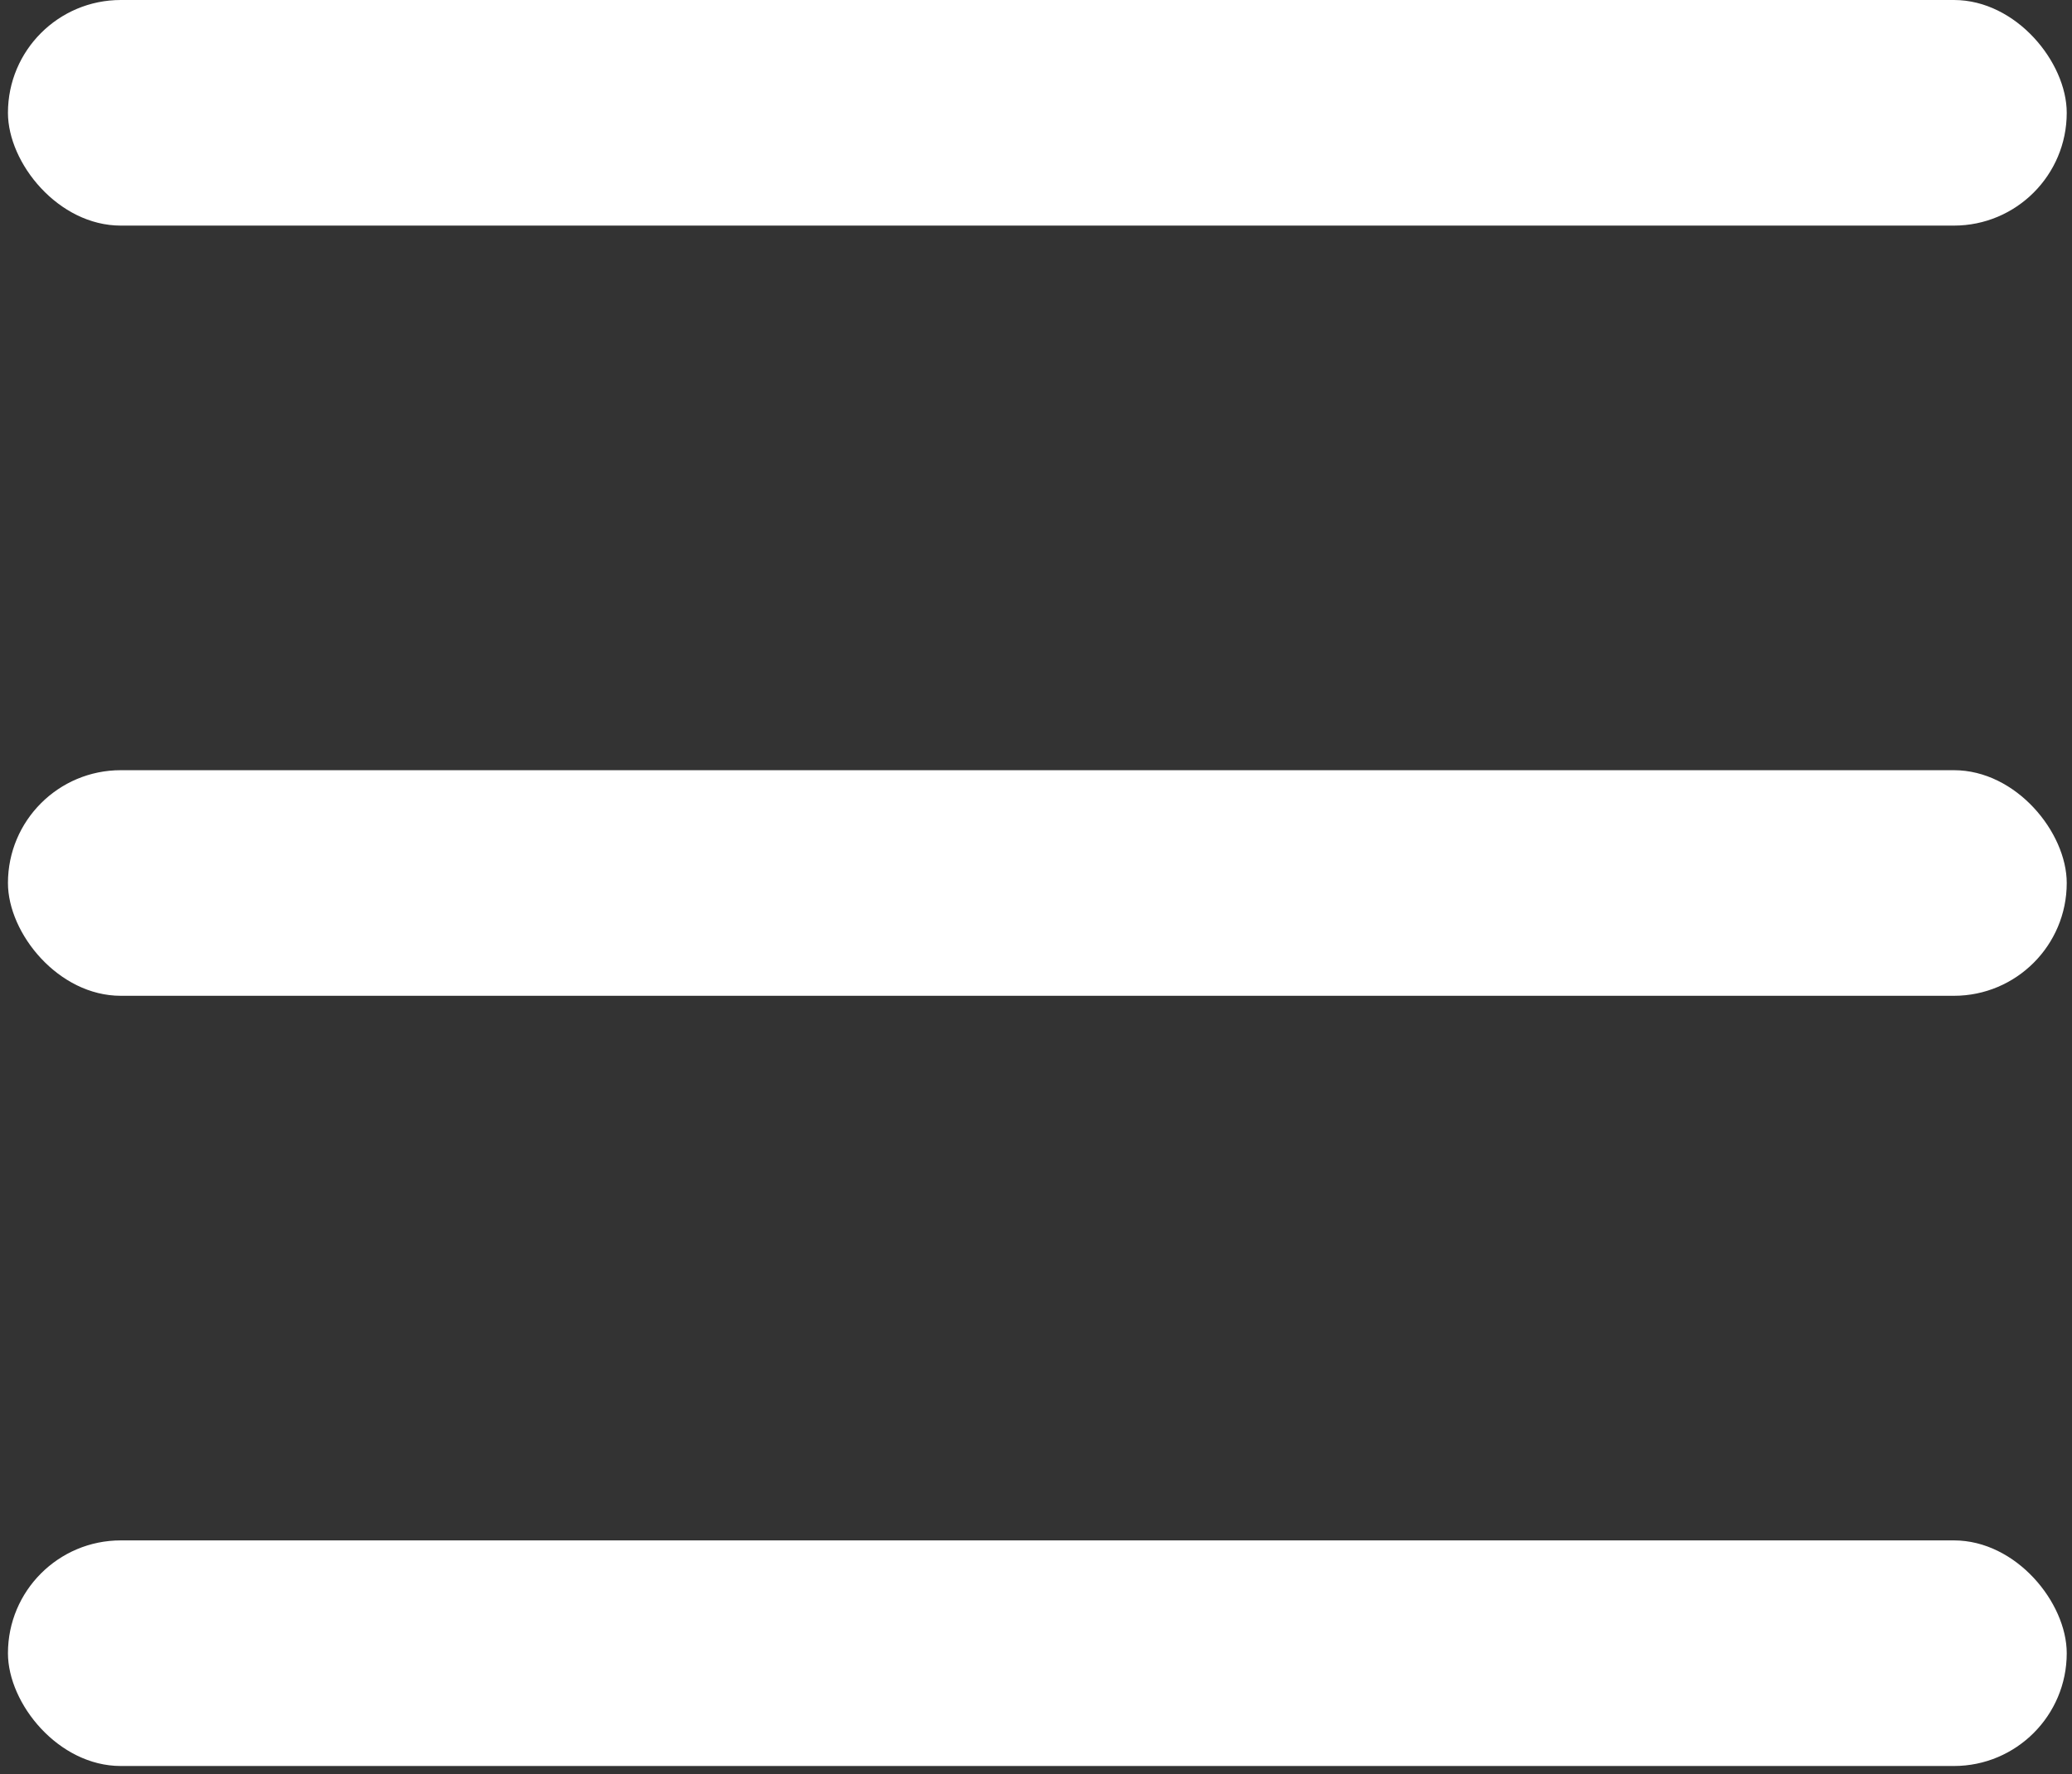
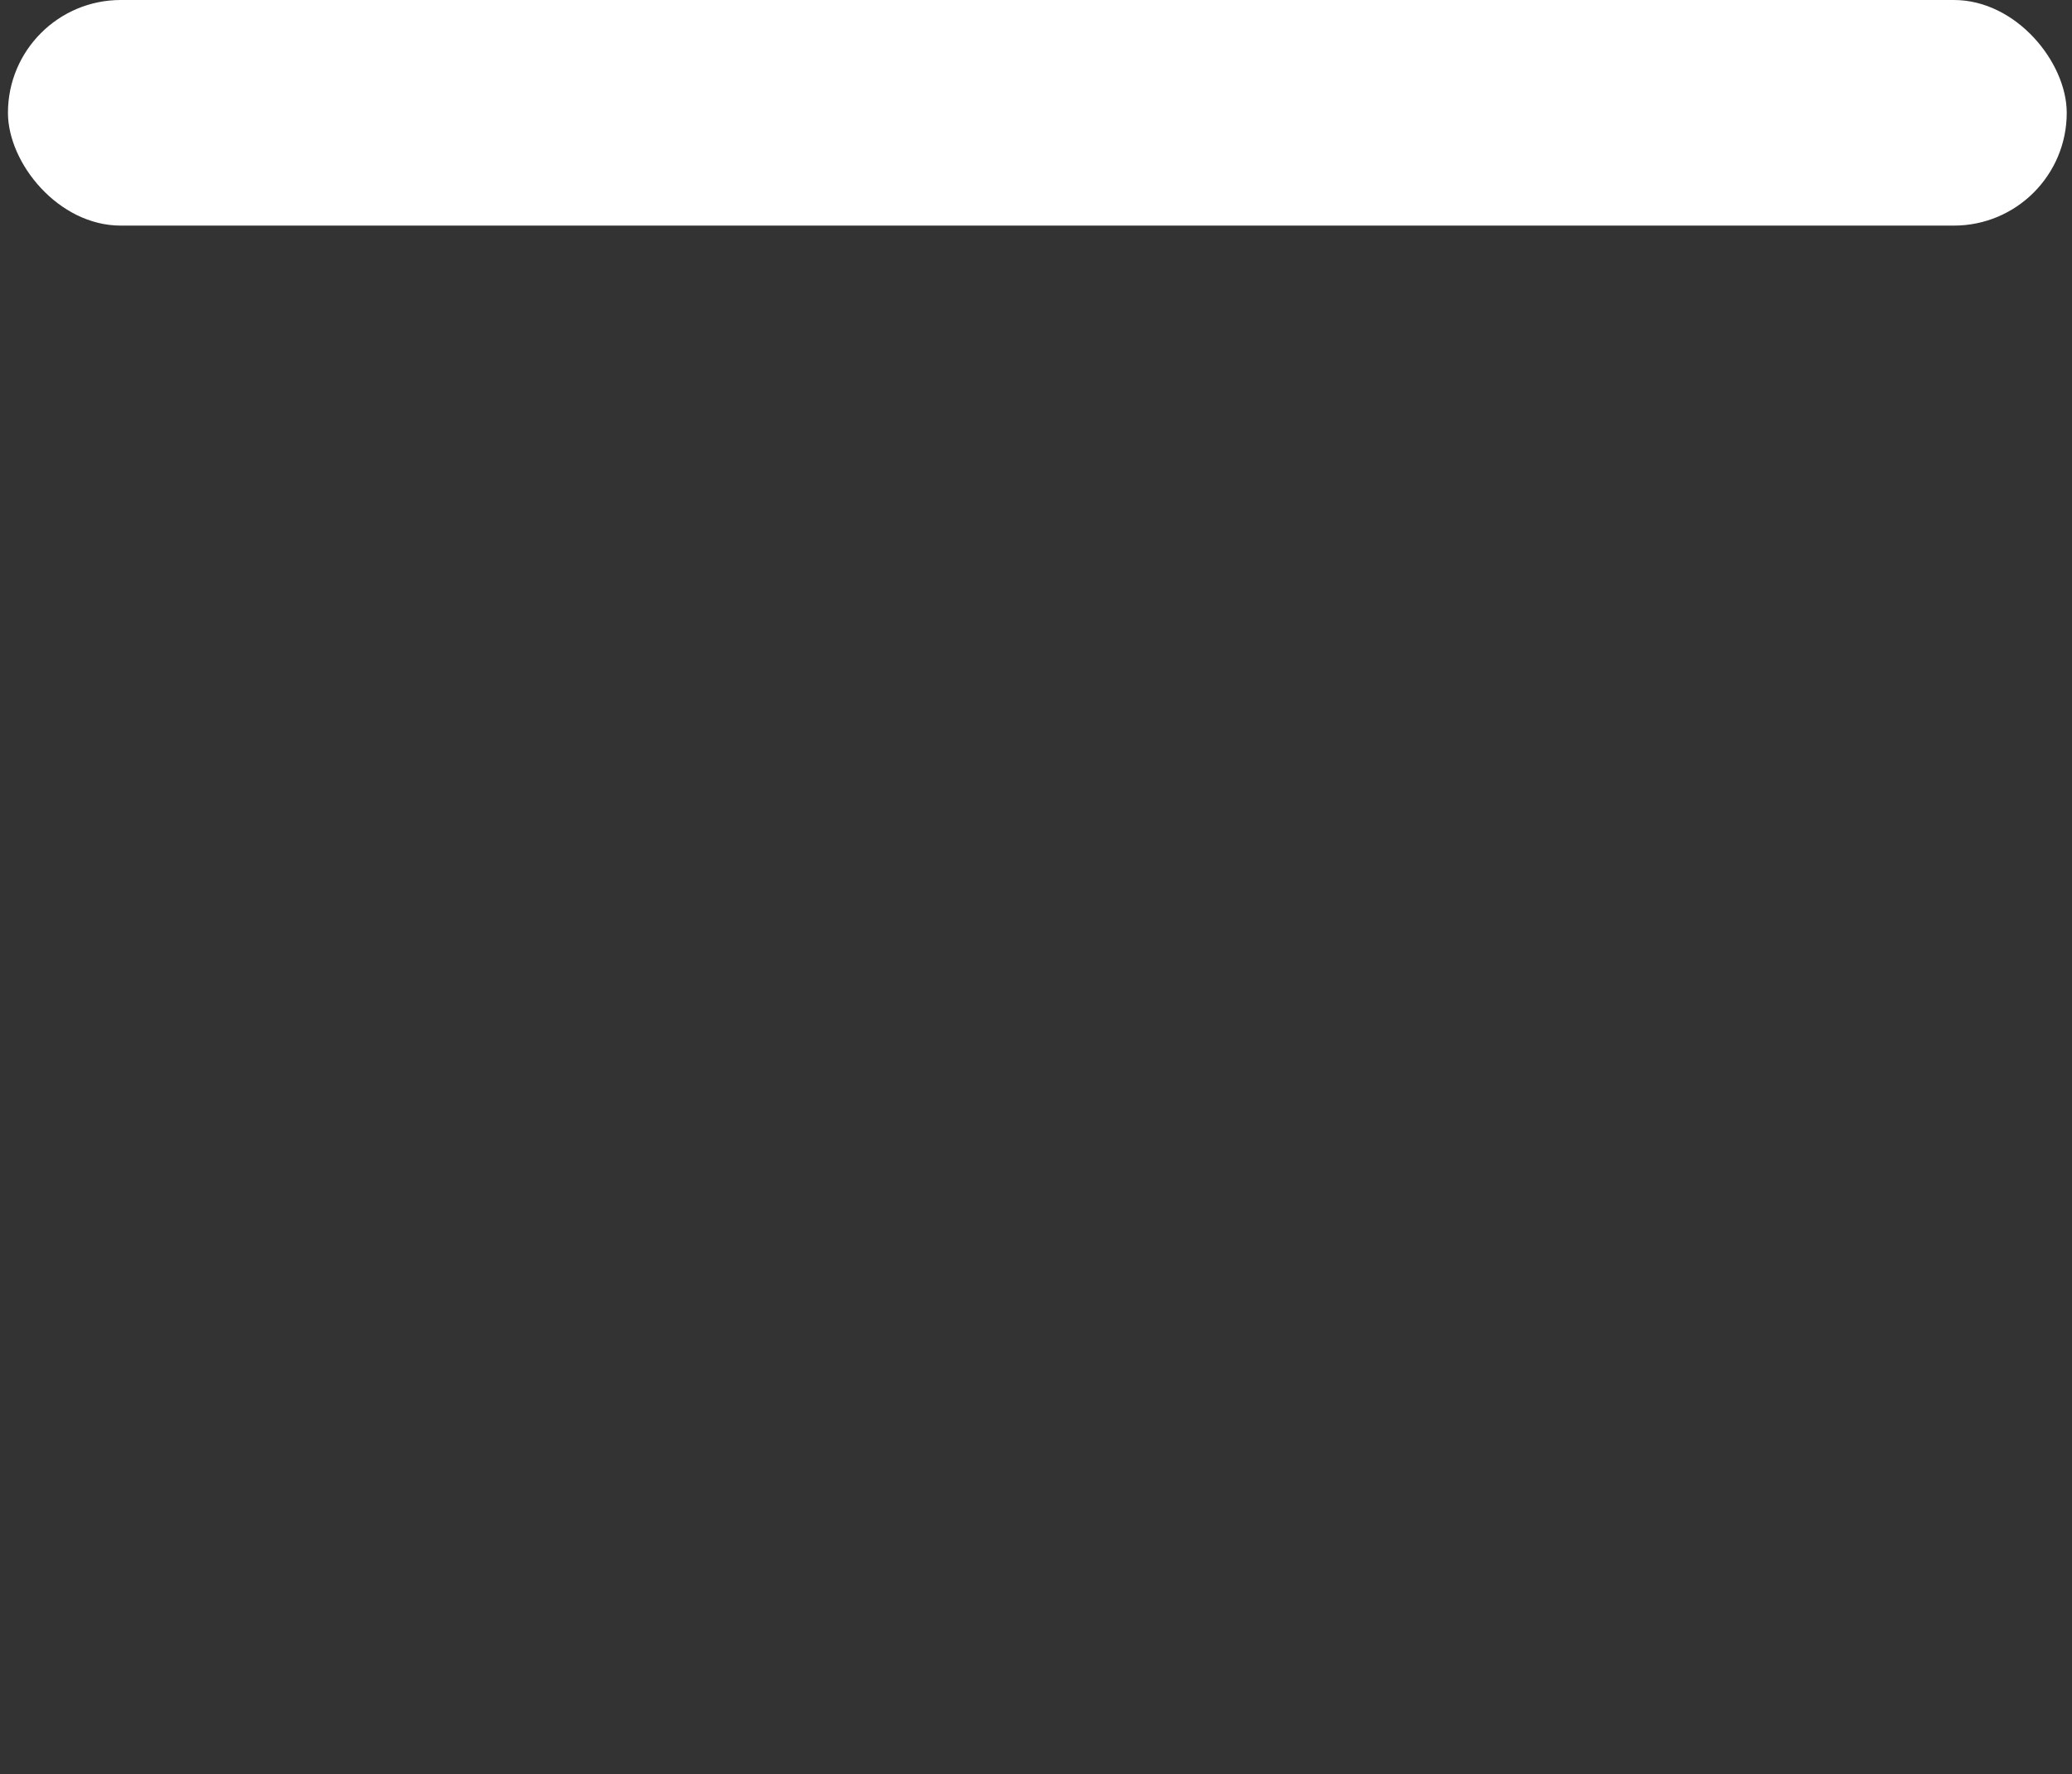
<svg xmlns="http://www.w3.org/2000/svg" width="202" height="173" viewBox="0 0 202 173" fill="none">
  <rect x="0" y="0" width="202" height="173" fill="#333333" stroke="none" />
  <rect x="0.775" width="200.712" height="22" rx="11" fill="white" />
-   <rect x="0.775" y="75.106" width="200.712" height="22" rx="11" fill="white" />
-   <rect x="0.775" y="150.213" width="200.712" height="22" rx="11" fill="white" />
</svg>